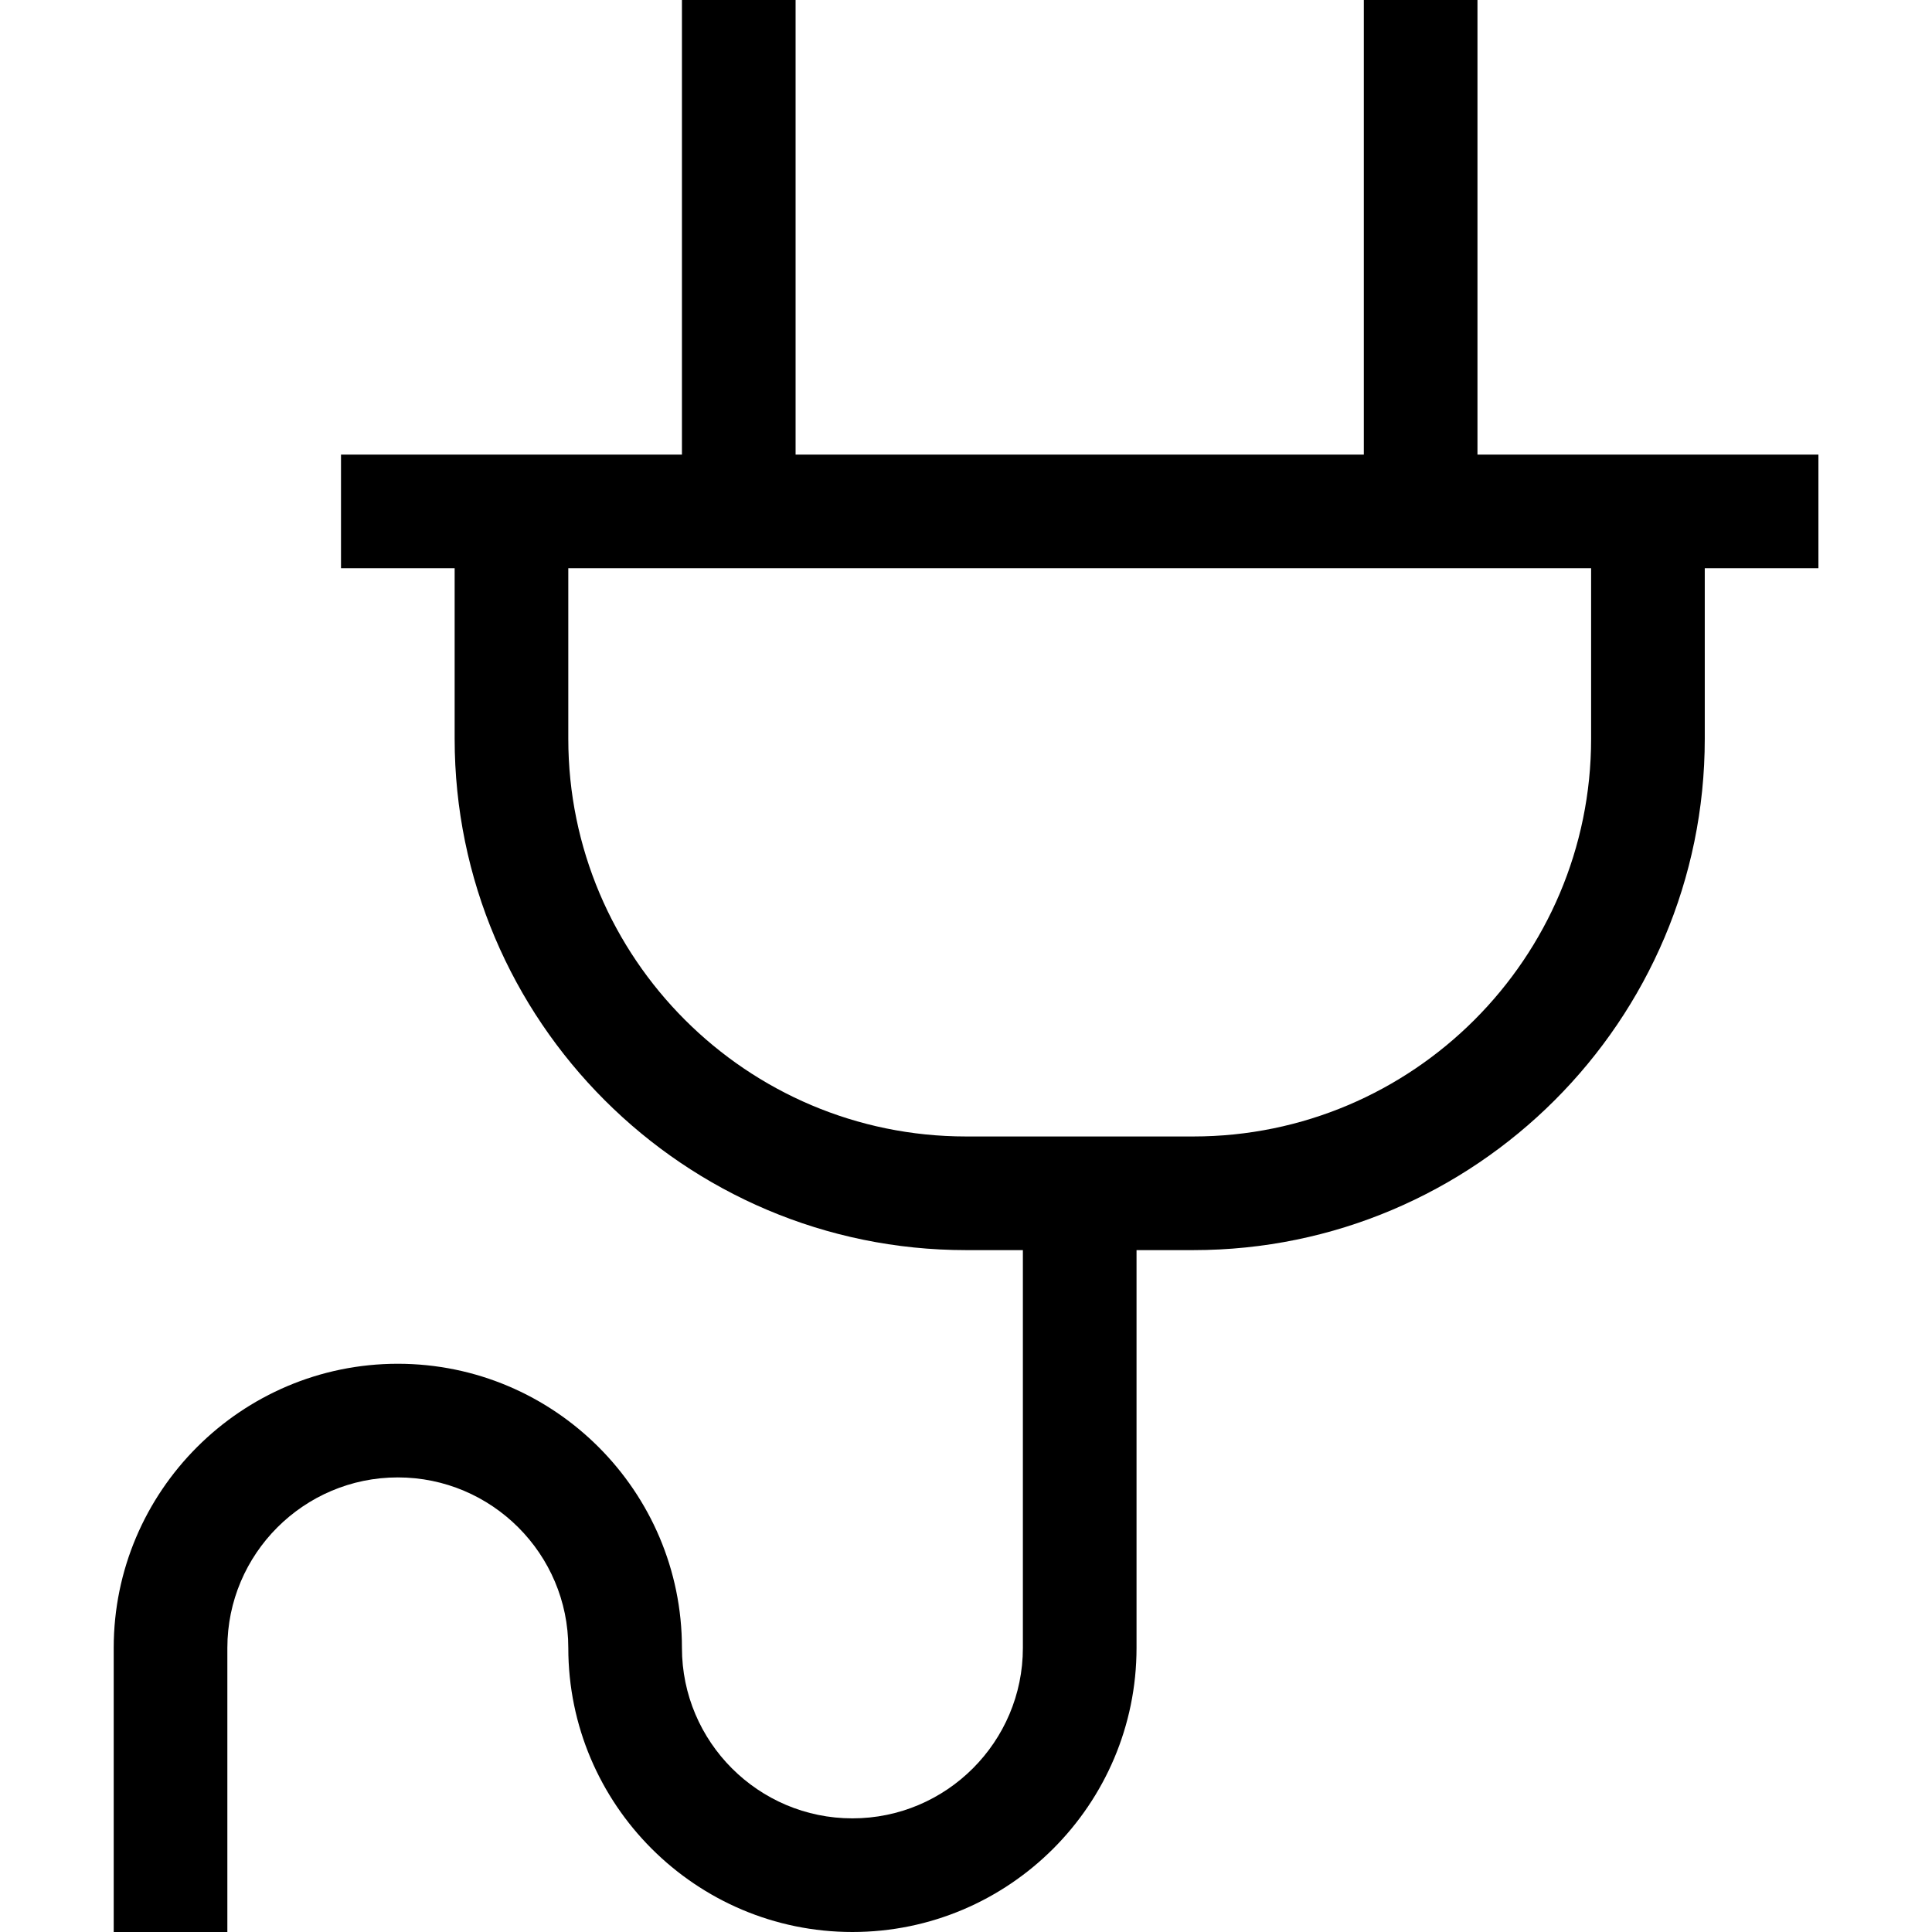
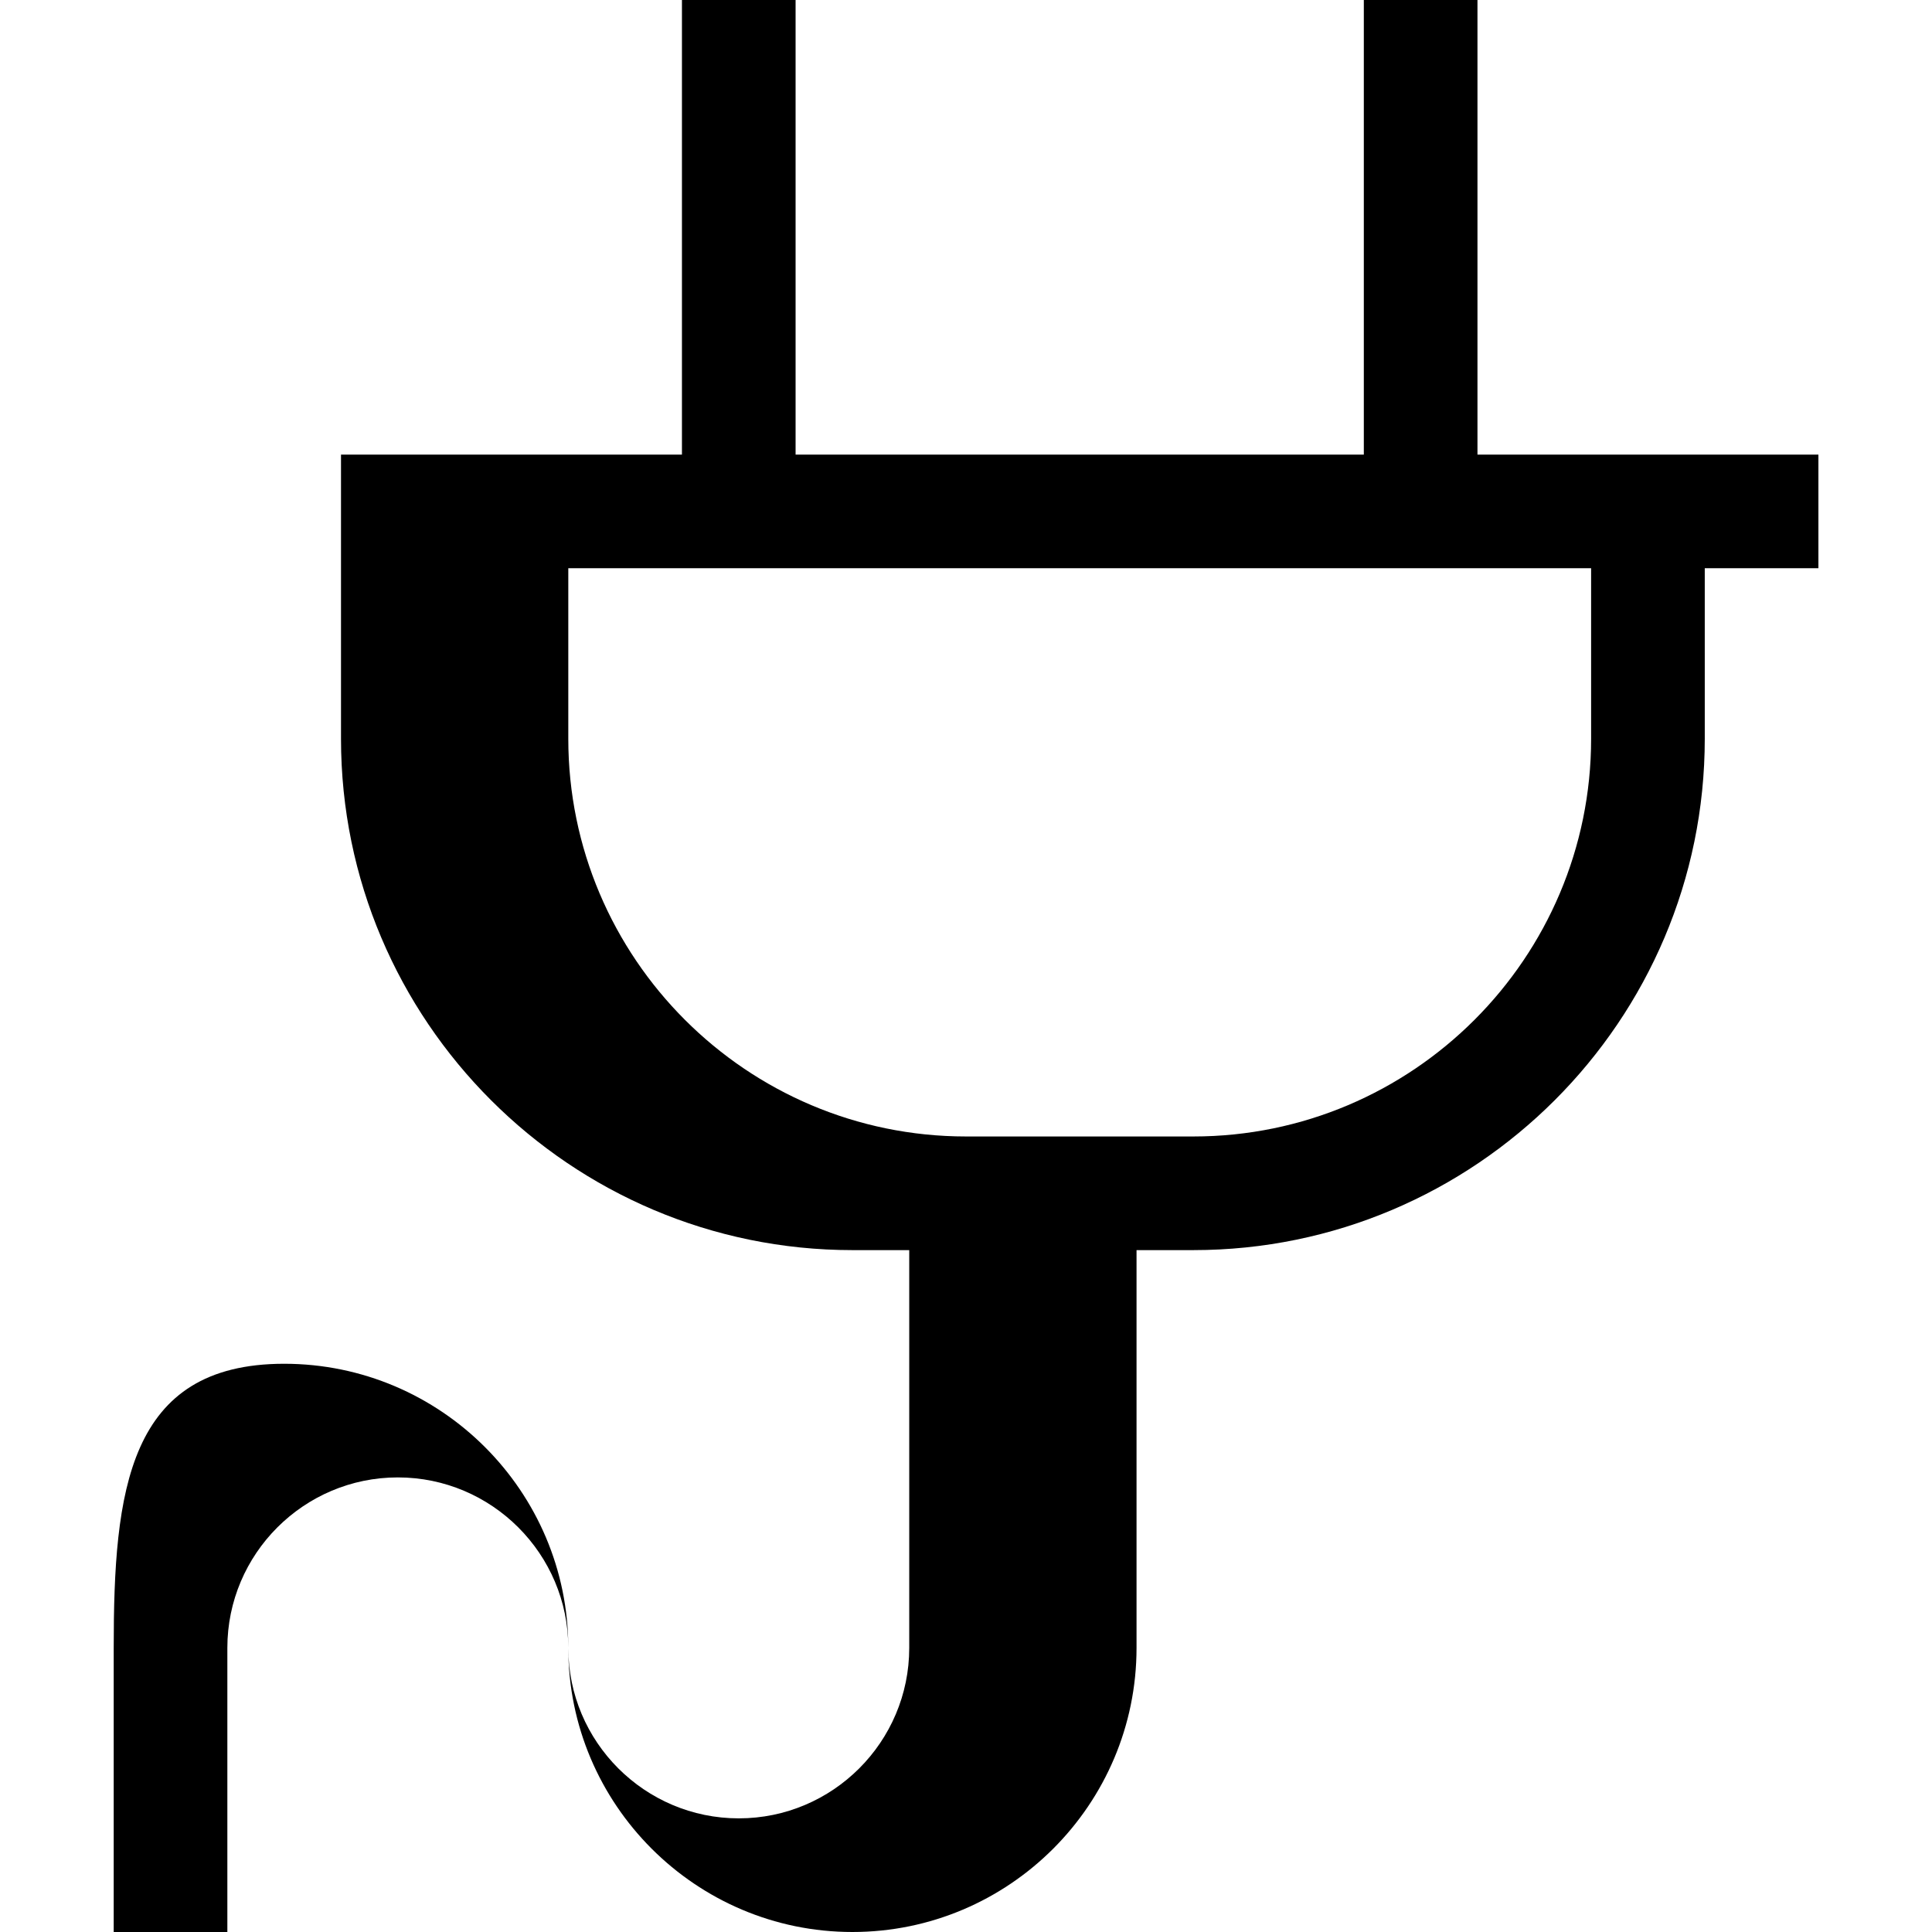
<svg xmlns="http://www.w3.org/2000/svg" fill="#000000" width="800px" height="800px" viewBox="0 0 1920 1920">
-   <path d="M1581.235 734.118c0 217.976-177.317 395.294-395.294 395.294H960.06c-217.977 0-395.294-177.318-395.294-395.294V564.706h1016.47v169.412Zm225.883-282.353h-338.824V0h-112.941v451.765H790.647V0H677.706v451.765H338.882v112.94h112.942v169.413c0 280.207 228.028 508.235 508.235 508.235h56.47v395.294c0 93.402-76.009 169.412-169.411 169.412-93.403 0-169.412-76.01-169.412-169.412 0-155.633-126.72-282.353-282.353-282.353S113 1482.014 113 1637.647V1920h112.941v-282.353c0-93.402 76.01-169.412 169.412-169.412s169.412 76.01 169.412 169.412c0 155.633 126.72 282.353 282.353 282.353 155.746 0 282.353-126.72 282.353-282.353v-395.294h56.47c280.207 0 508.235-228.028 508.235-508.235V564.706h112.942V451.765Z" fill-rule="evenodd" />
+   <path d="M1581.235 734.118c0 217.976-177.317 395.294-395.294 395.294H960.06c-217.977 0-395.294-177.318-395.294-395.294V564.706h1016.47v169.412Zm225.883-282.353h-338.824V0h-112.941v451.765H790.647V0H677.706v451.765H338.882v112.94v169.413c0 280.207 228.028 508.235 508.235 508.235h56.47v395.294c0 93.402-76.009 169.412-169.411 169.412-93.403 0-169.412-76.01-169.412-169.412 0-155.633-126.72-282.353-282.353-282.353S113 1482.014 113 1637.647V1920h112.941v-282.353c0-93.402 76.01-169.412 169.412-169.412s169.412 76.01 169.412 169.412c0 155.633 126.72 282.353 282.353 282.353 155.746 0 282.353-126.72 282.353-282.353v-395.294h56.47c280.207 0 508.235-228.028 508.235-508.235V564.706h112.942V451.765Z" fill-rule="evenodd" />
</svg>